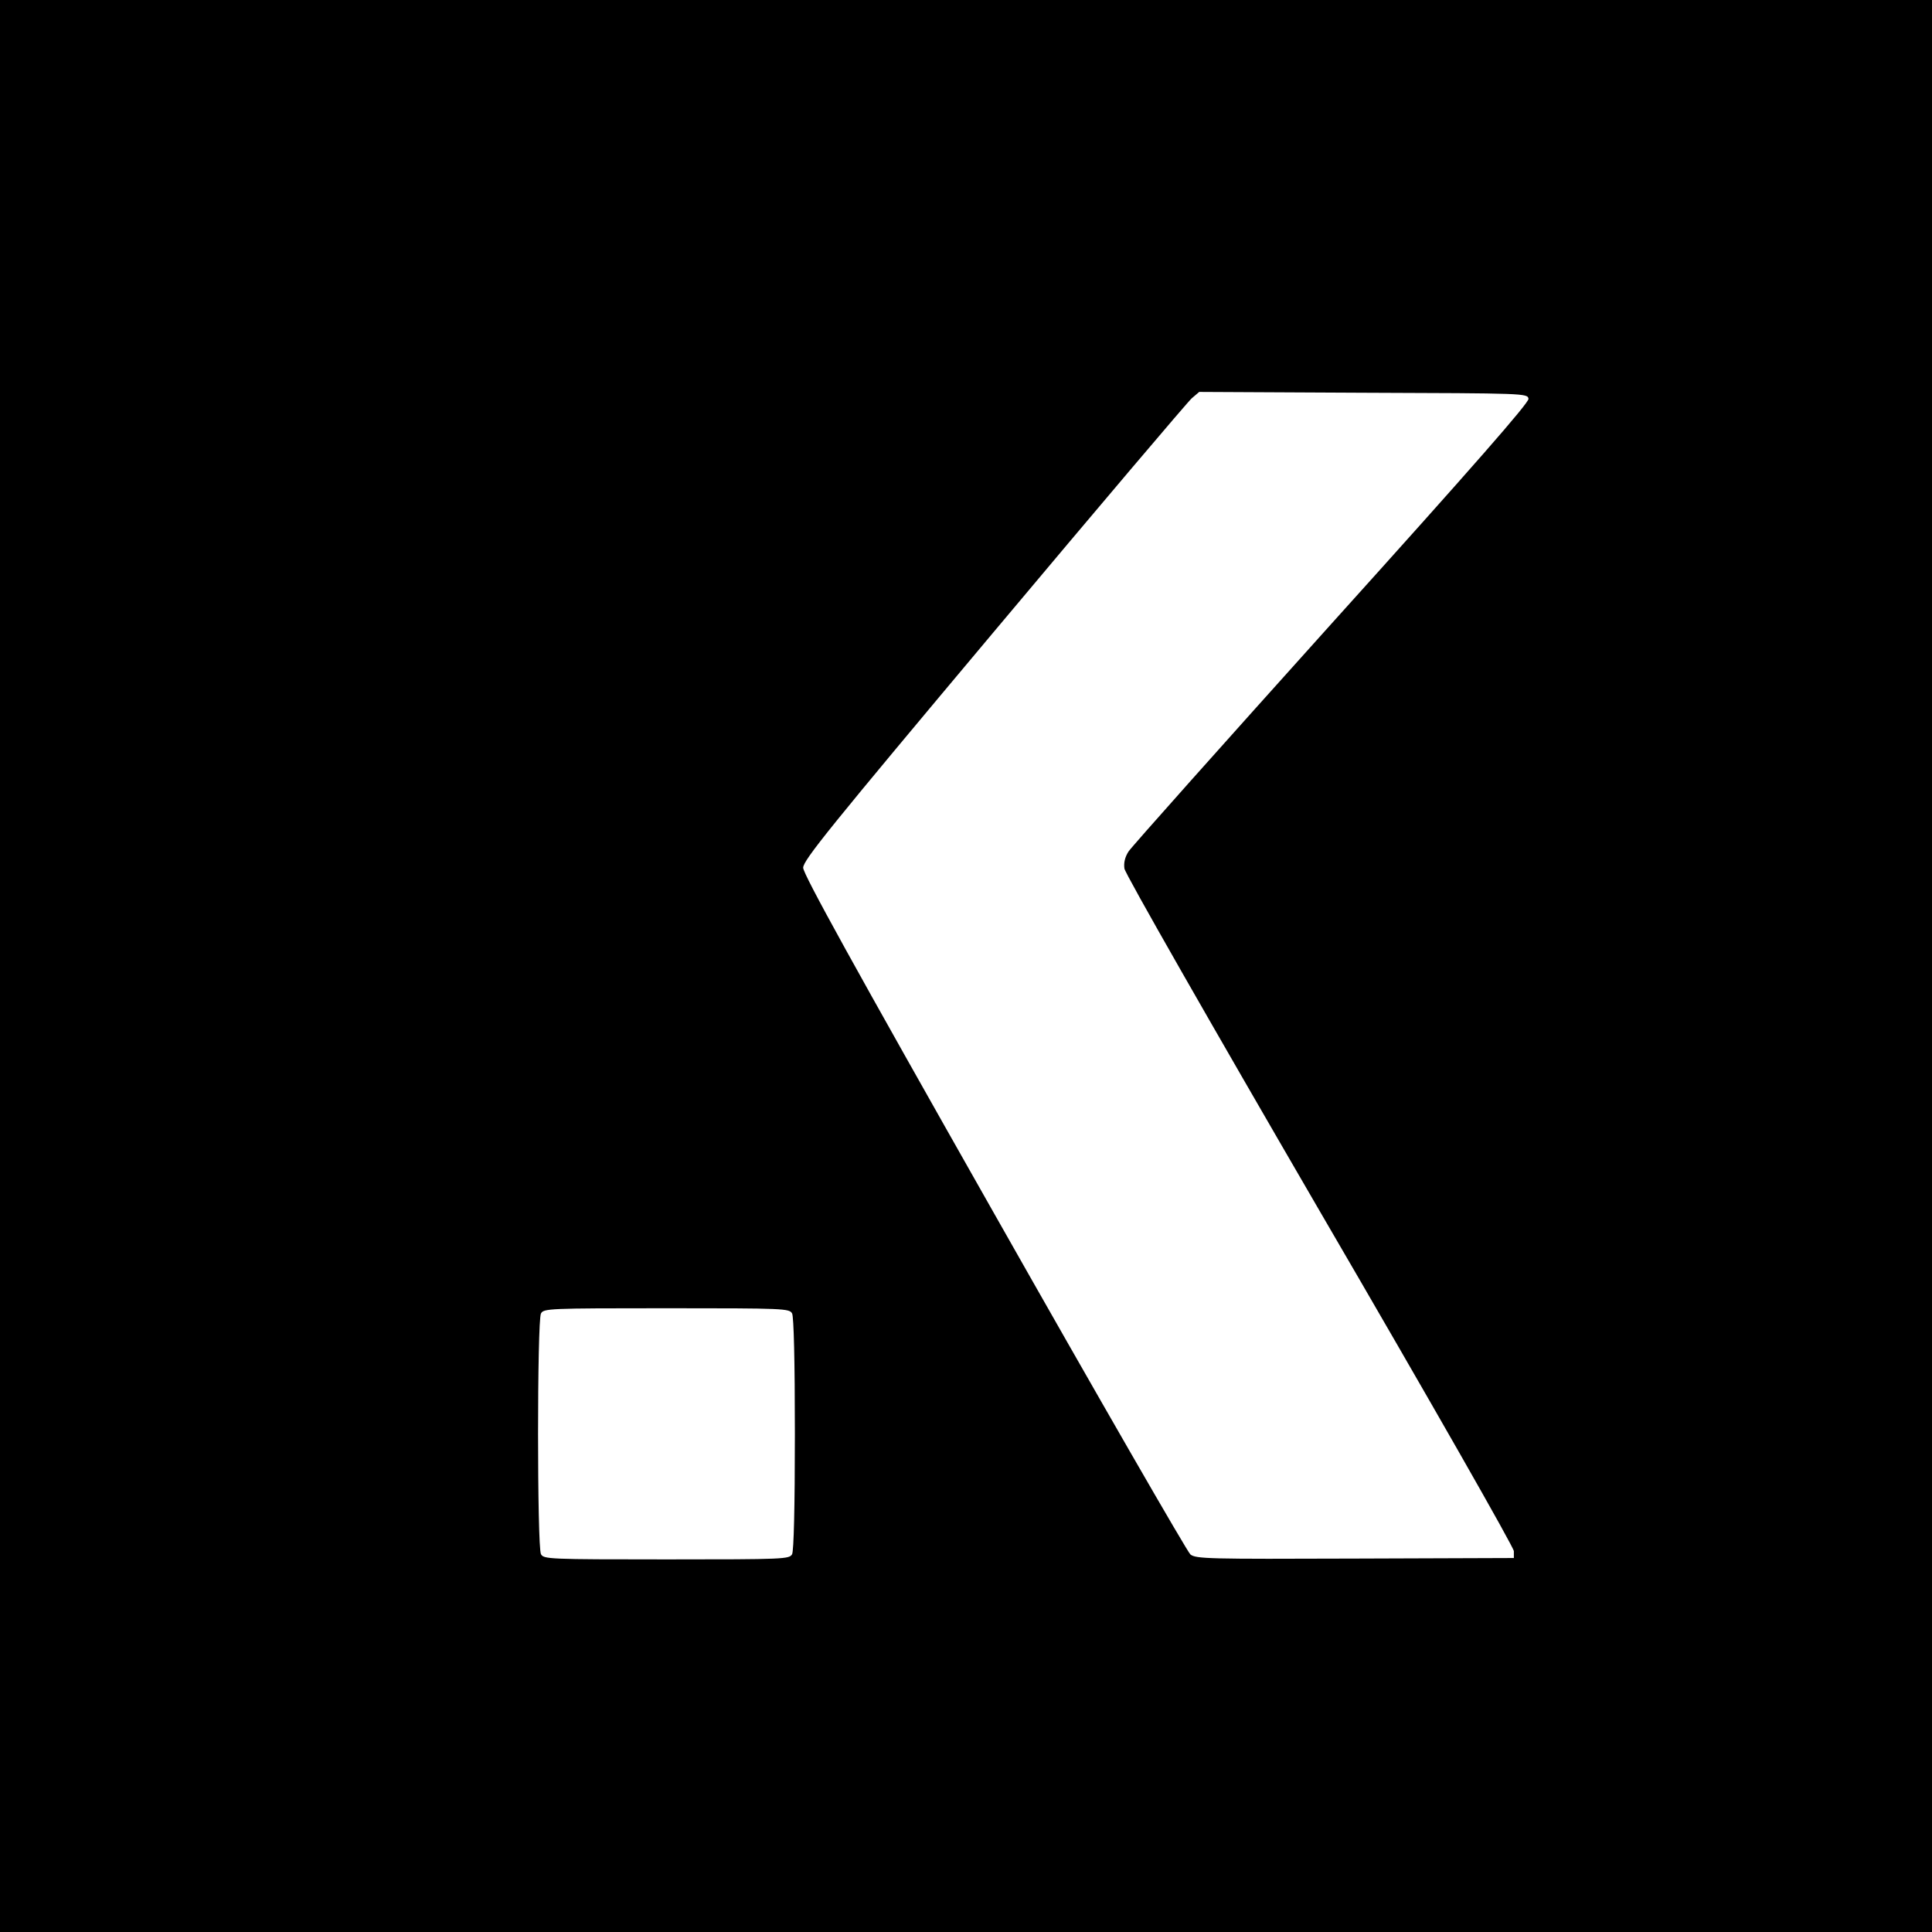
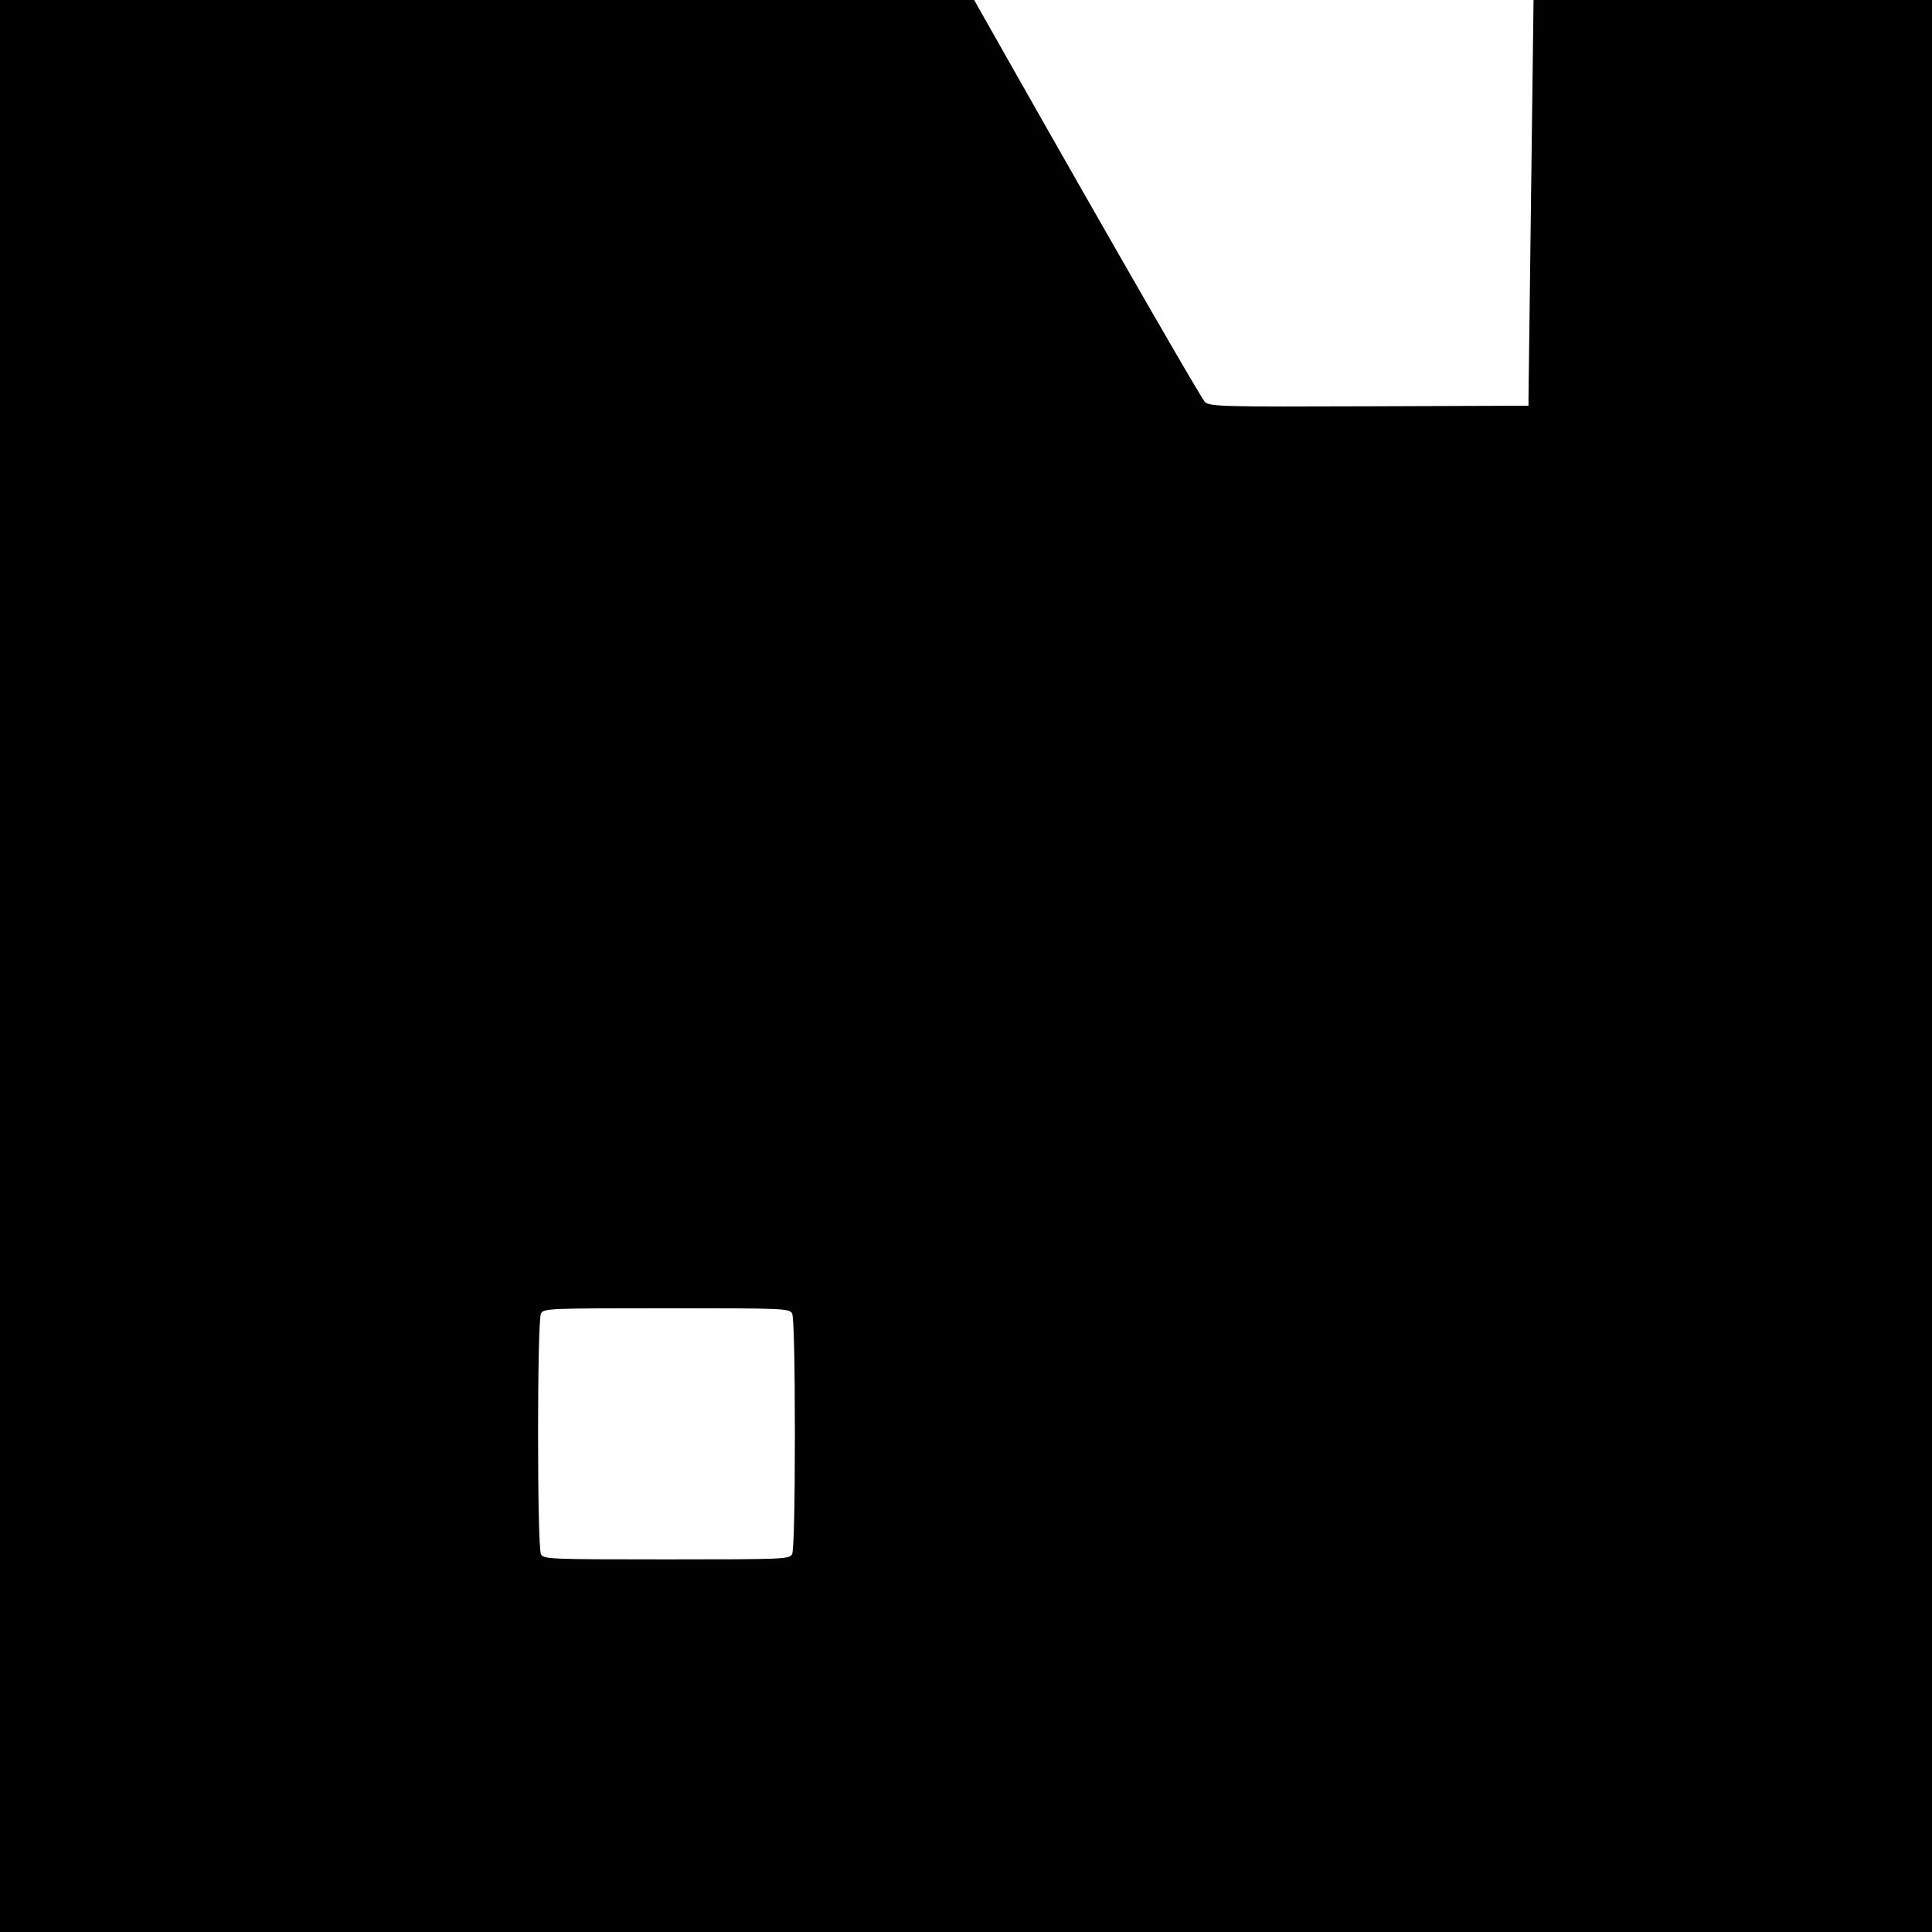
<svg xmlns="http://www.w3.org/2000/svg" version="1.0" width="700pt" height="700pt" viewBox="0 0 700 700" preserveAspectRatio="xMidYMid meet">
  <g transform="translate(0,700) scale(0.1,-0.1)" fill="#000000" stroke="none">
-     <path d="M0 3500 l0 -3500 3500 0 3500 0 0 3500 0 3500 -3500 0 -3500 0 0 -3500z m5538 2055 c2 -14 -200 -245 -714 -815 -393 -437 -724 -808 -735 -825 -13 -20 -18 -41 -15 -62 2 -18 316 -567 707 -1240 409 -702 703 -1218 704 -1233 l0 -25 -575 -2 c-533 -2 -577 -1 -597 15 -11 9 -332 566 -712 1237 -510 900 -691 1228 -691 1251 0 27 97 147 691 855 380 453 703 834 717 846 l27 23 595 -3 c586 -2 595 -2 598 -22z m-2668 -3314 c6 -13 10 -168 10 -436 0 -268 -4 -423 -10 -436 -10 -18 -26 -19 -455 -19 -429 0 -445 1 -455 19 -14 27 -14 845 0 872 10 18 26 19 455 19 429 0 445 -1 455 -19z" />
+     <path d="M0 3500 l0 -3500 3500 0 3500 0 0 3500 0 3500 -3500 0 -3500 0 0 -3500z m5538 2055 l0 -25 -575 -2 c-533 -2 -577 -1 -597 15 -11 9 -332 566 -712 1237 -510 900 -691 1228 -691 1251 0 27 97 147 691 855 380 453 703 834 717 846 l27 23 595 -3 c586 -2 595 -2 598 -22z m-2668 -3314 c6 -13 10 -168 10 -436 0 -268 -4 -423 -10 -436 -10 -18 -26 -19 -455 -19 -429 0 -445 1 -455 19 -14 27 -14 845 0 872 10 18 26 19 455 19 429 0 445 -1 455 -19z" />
  </g>
</svg>